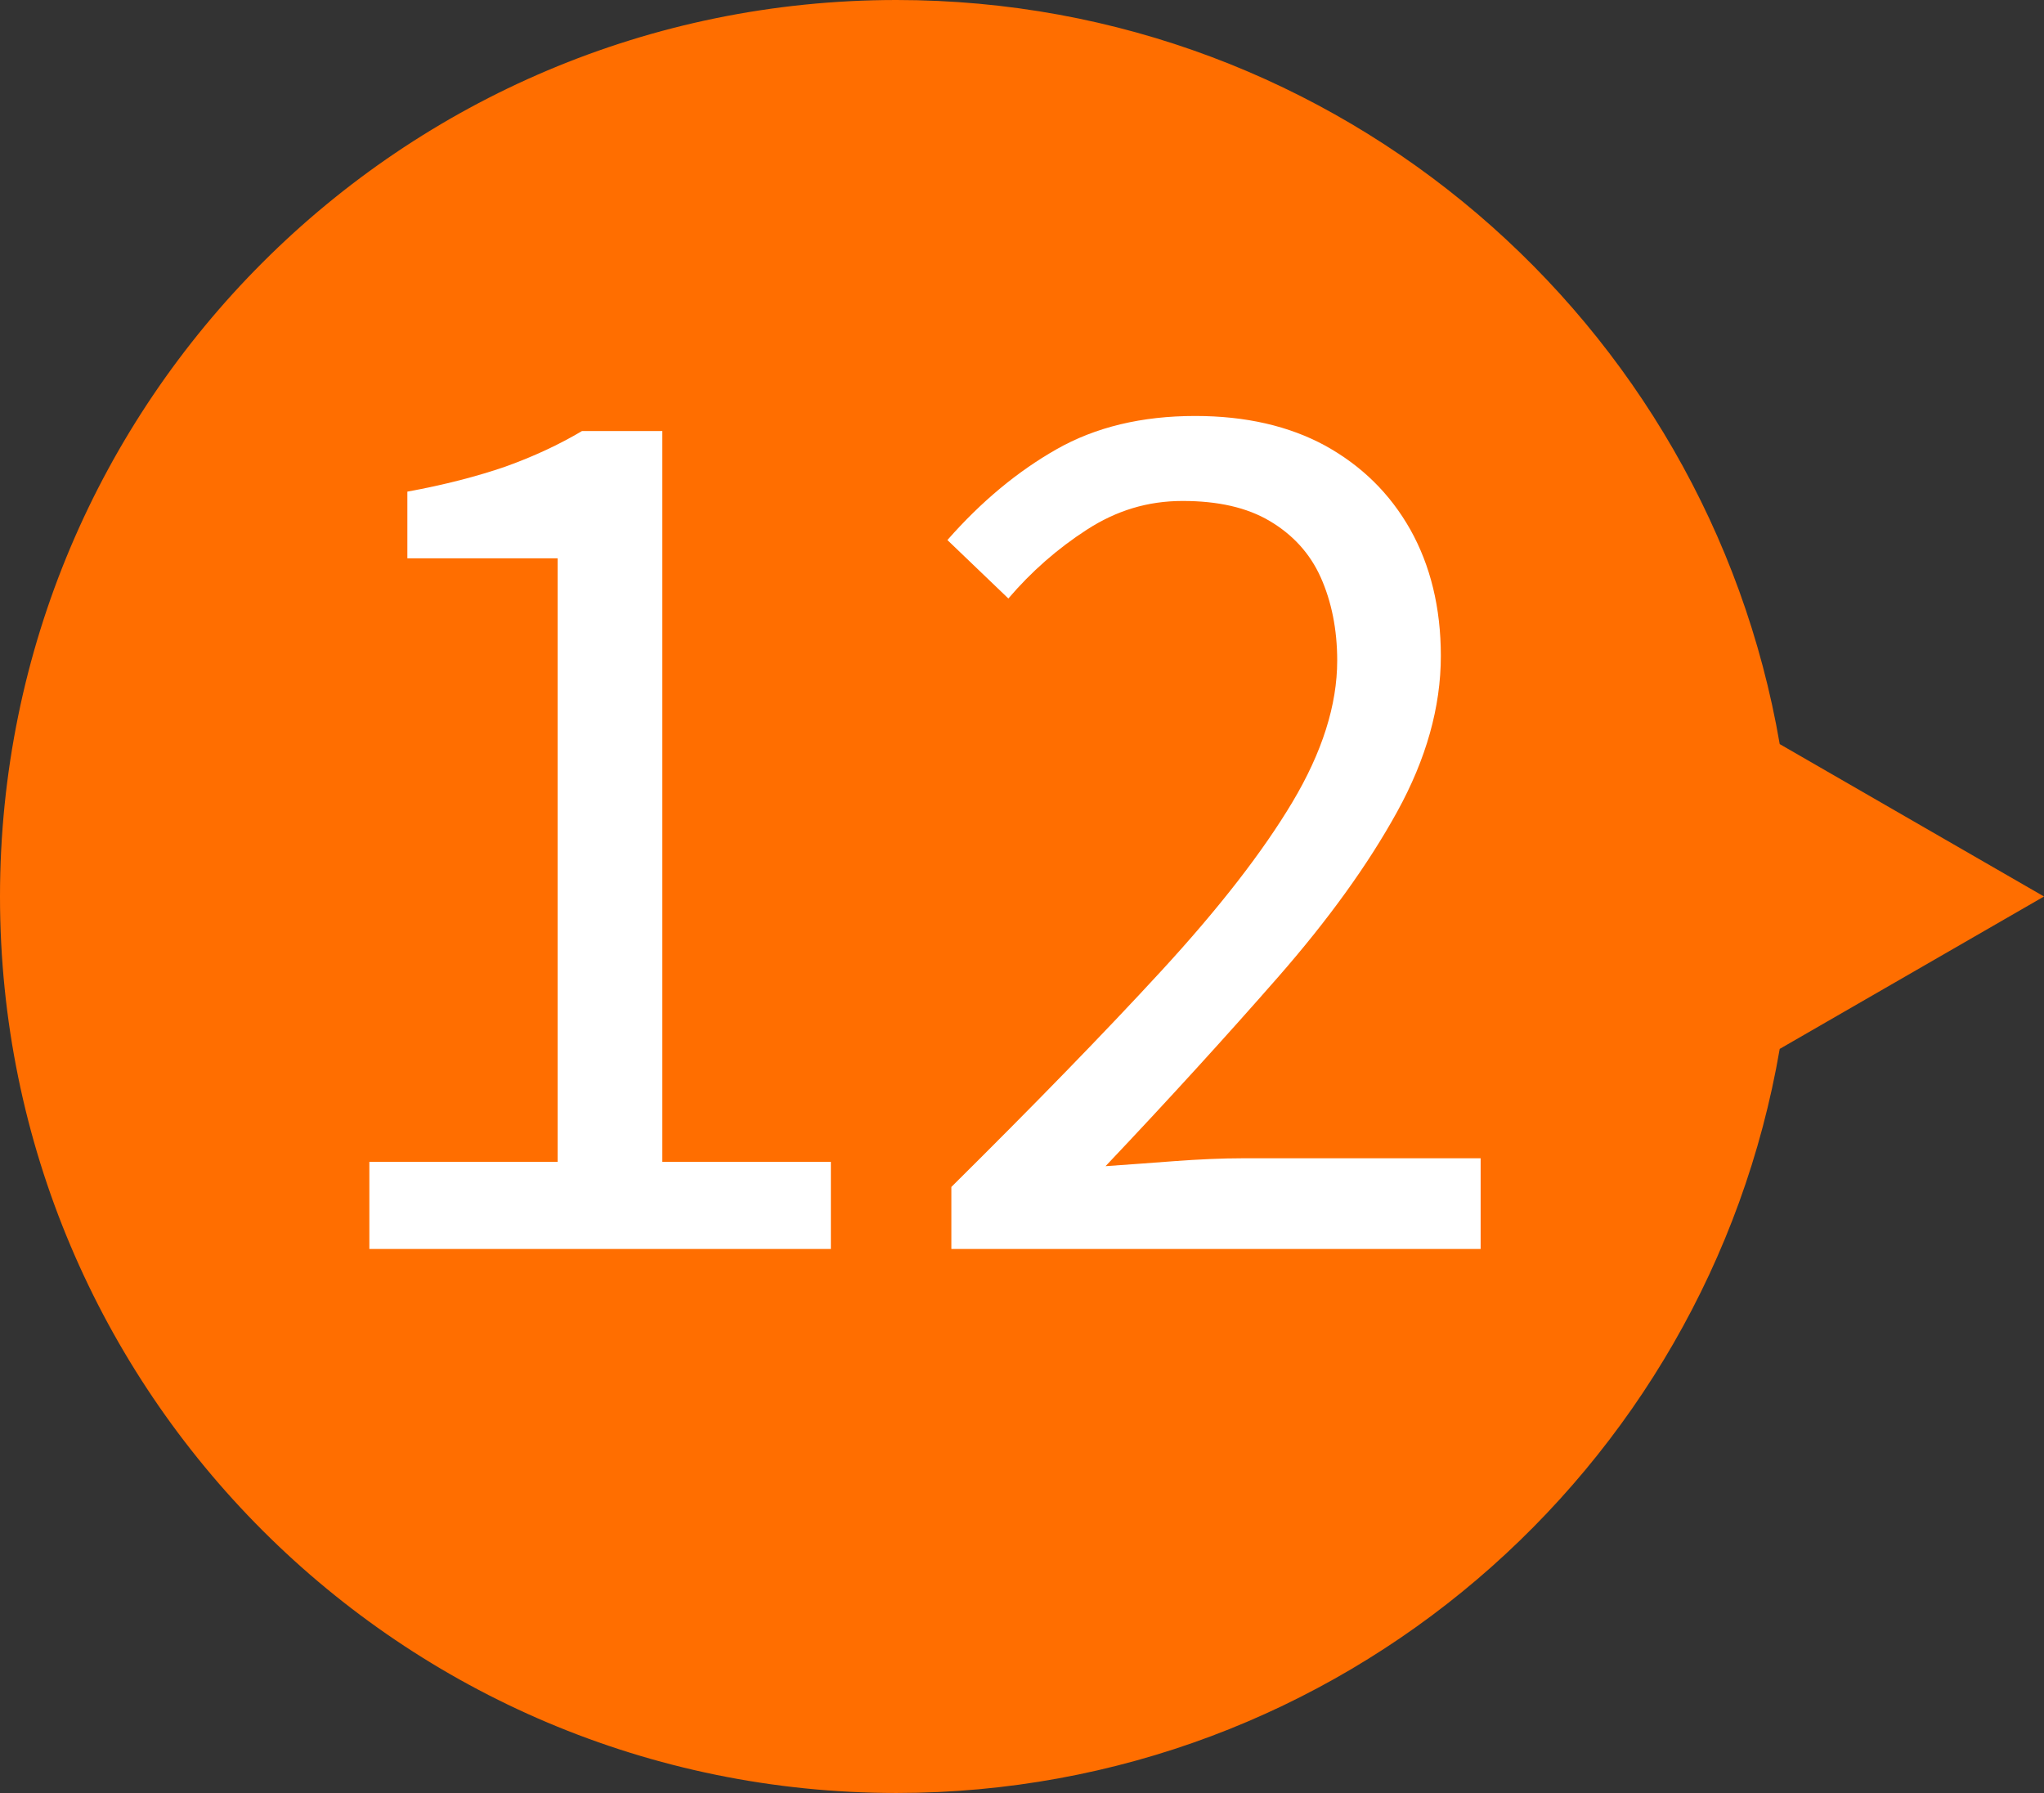
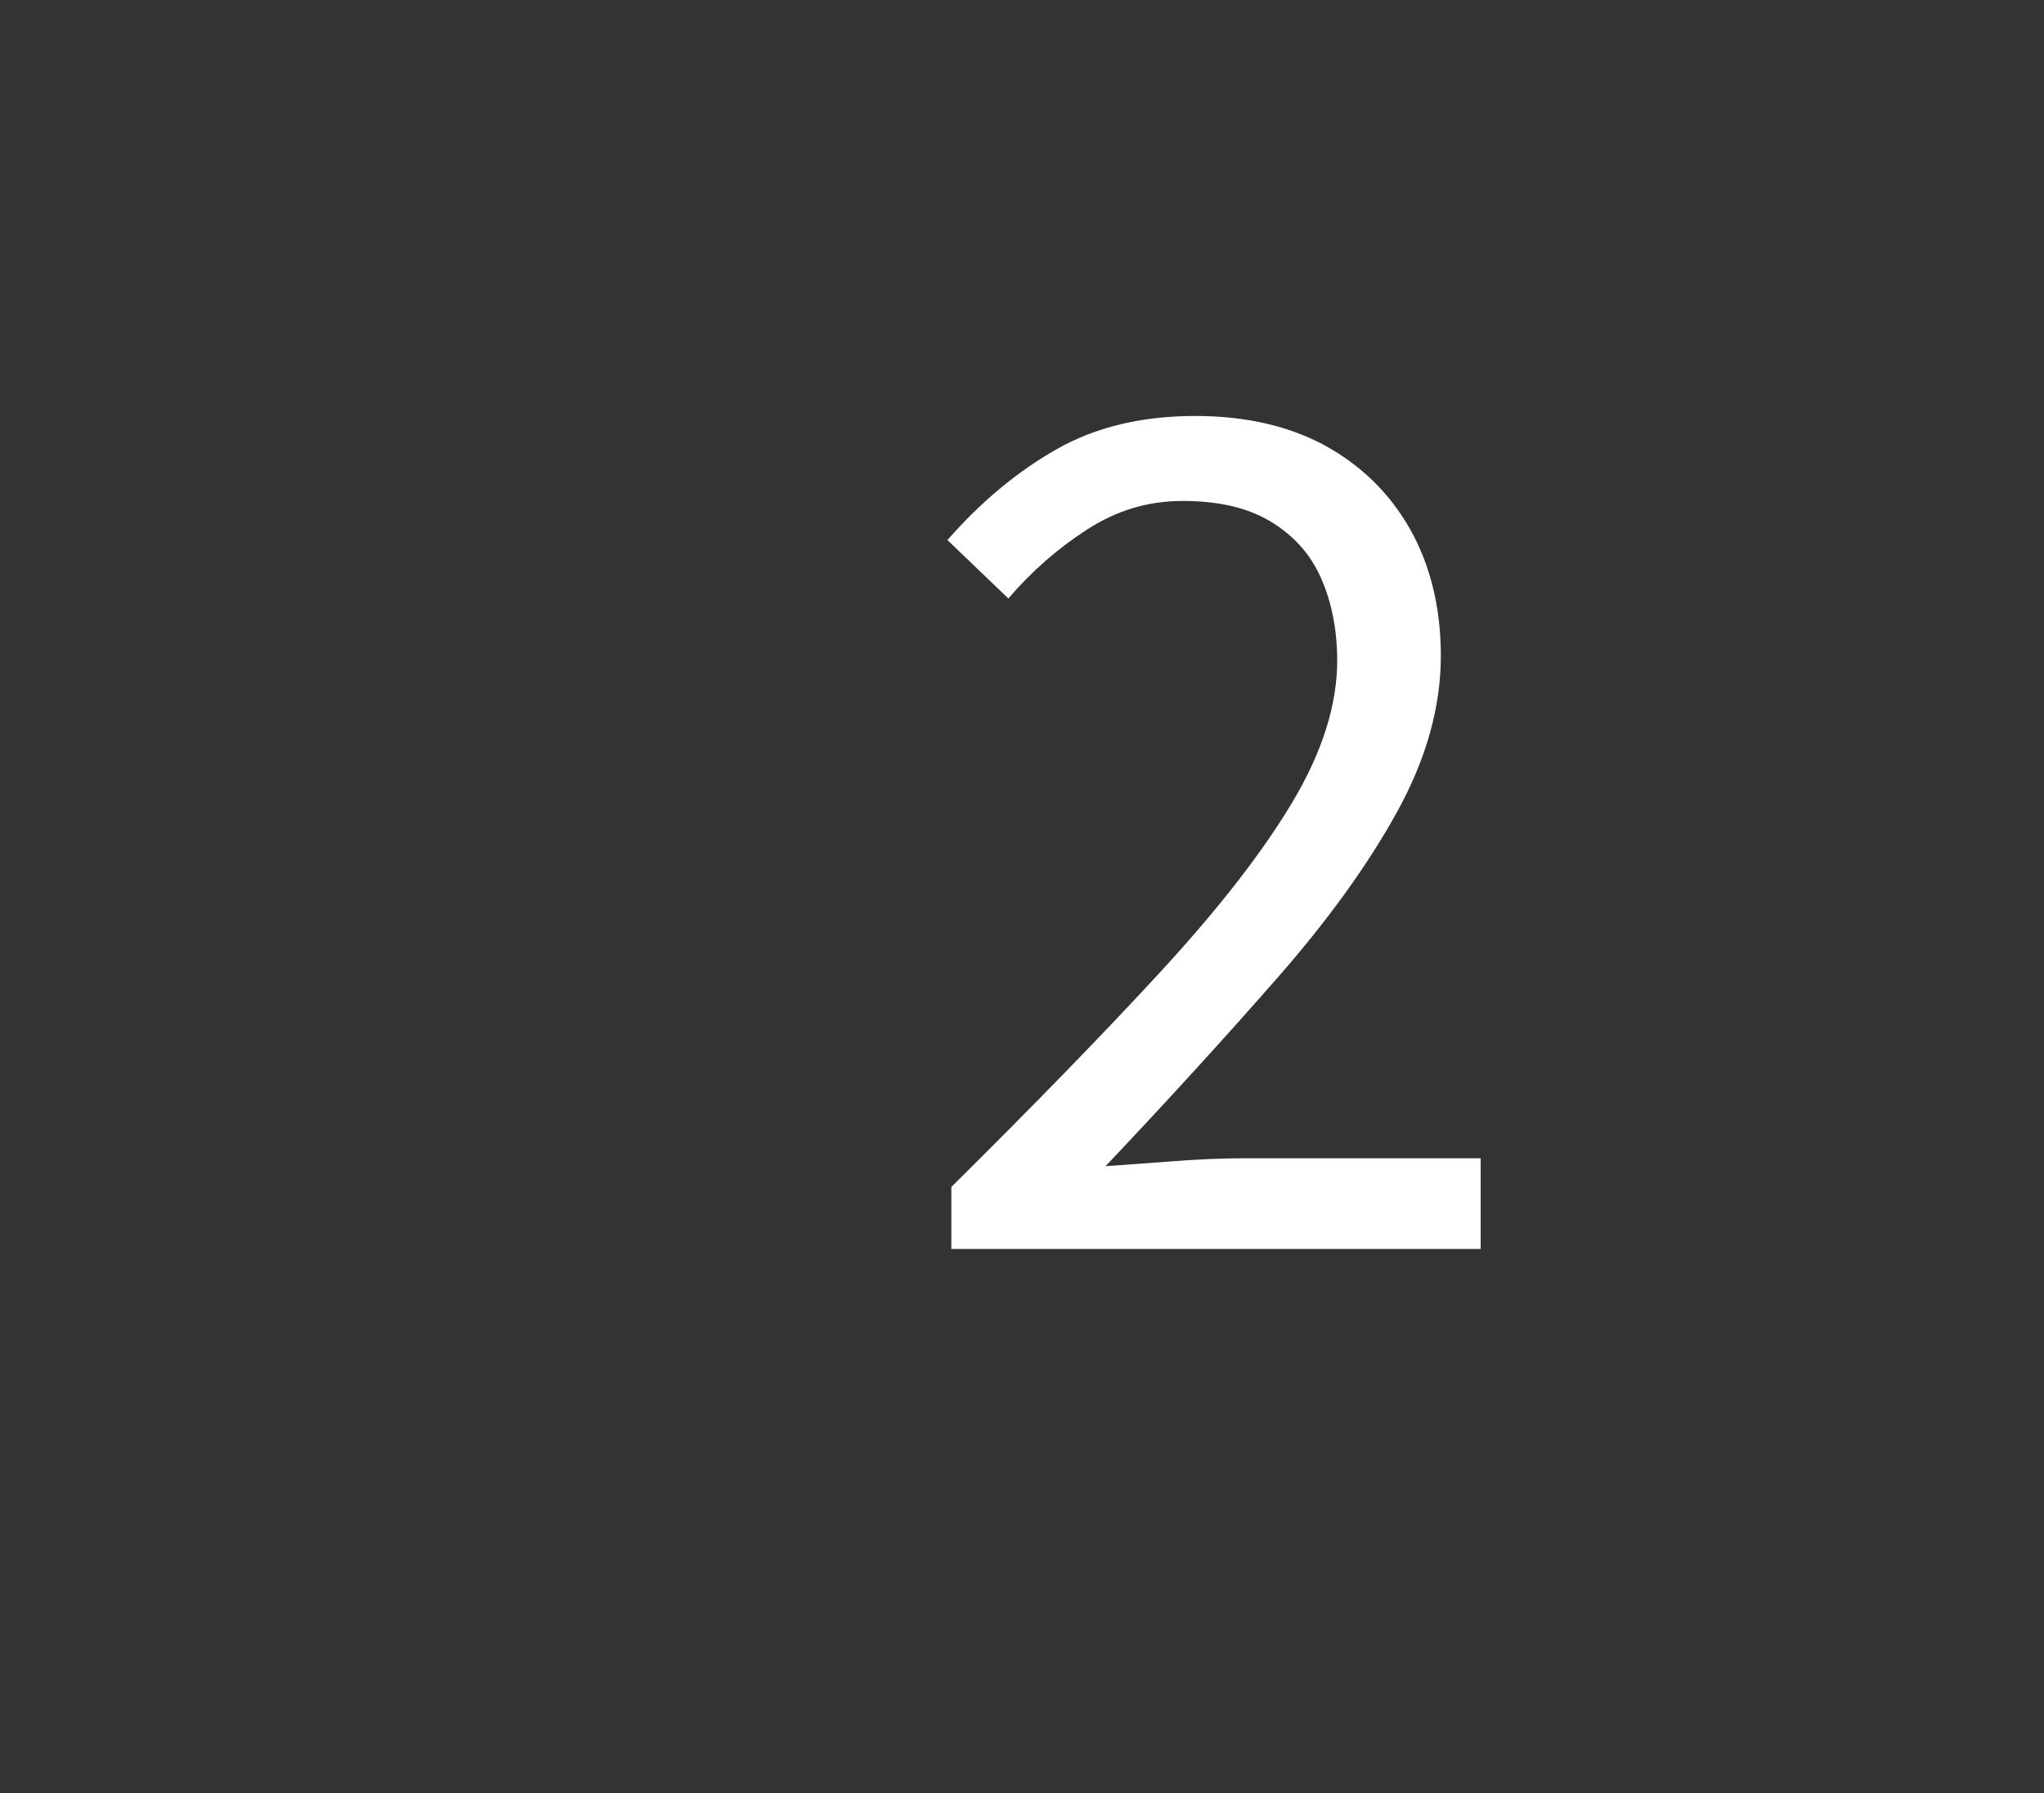
<svg xmlns="http://www.w3.org/2000/svg" id="b" viewBox="0 0 57 50">
  <rect x="0" y="0" width="57" height="50" fill="#333333" stroke="none" />
  <defs>
    <style>.d{fill:#fff;}.e{fill:#ff6e00;}</style>
  </defs>
  <g id="c">
-     <path class="e" d="M57,25l-7.37-4.25C47.61,8.97,37.36,0,25,0,11.19,0,0,11.19,0,25s11.19,25,25,25c12.36,0,22.61-8.97,24.63-20.75l7.37-4.25Z" />
-     <path class="d" d="M10.3,34.83v-2.43h5.25V15.57h-4.19v-1.86c1.04-.19,1.96-.43,2.74-.7.78-.28,1.49-.61,2.13-.99h2.24v20.38h4.7v2.43h-12.86Z" />
    <path class="d" d="M26.53,34.83v-1.73c2.3-2.28,4.26-4.29,5.86-6.03,1.6-1.74,2.82-3.31,3.65-4.7s1.25-2.71,1.25-3.95c0-.87-.16-1.65-.46-2.32s-.78-1.19-1.42-1.57-1.45-.56-2.43-.56-1.85.27-2.67.8c-.82.53-1.55,1.17-2.19,1.92l-1.7-1.63c.94-1.07,1.95-1.91,3.04-2.53,1.09-.62,2.38-.93,3.87-.93,1.41,0,2.62.28,3.63.83,1.01.56,1.8,1.33,2.37,2.34.56,1,.85,2.18.85,3.52,0,1.43-.41,2.88-1.22,4.35-.81,1.47-1.92,3.01-3.33,4.62-1.41,1.61-3.01,3.37-4.8,5.26.6-.04,1.24-.09,1.92-.14.68-.05,1.32-.08,1.92-.08h6.62v2.53h-14.75Z" />
  </g>
</svg>